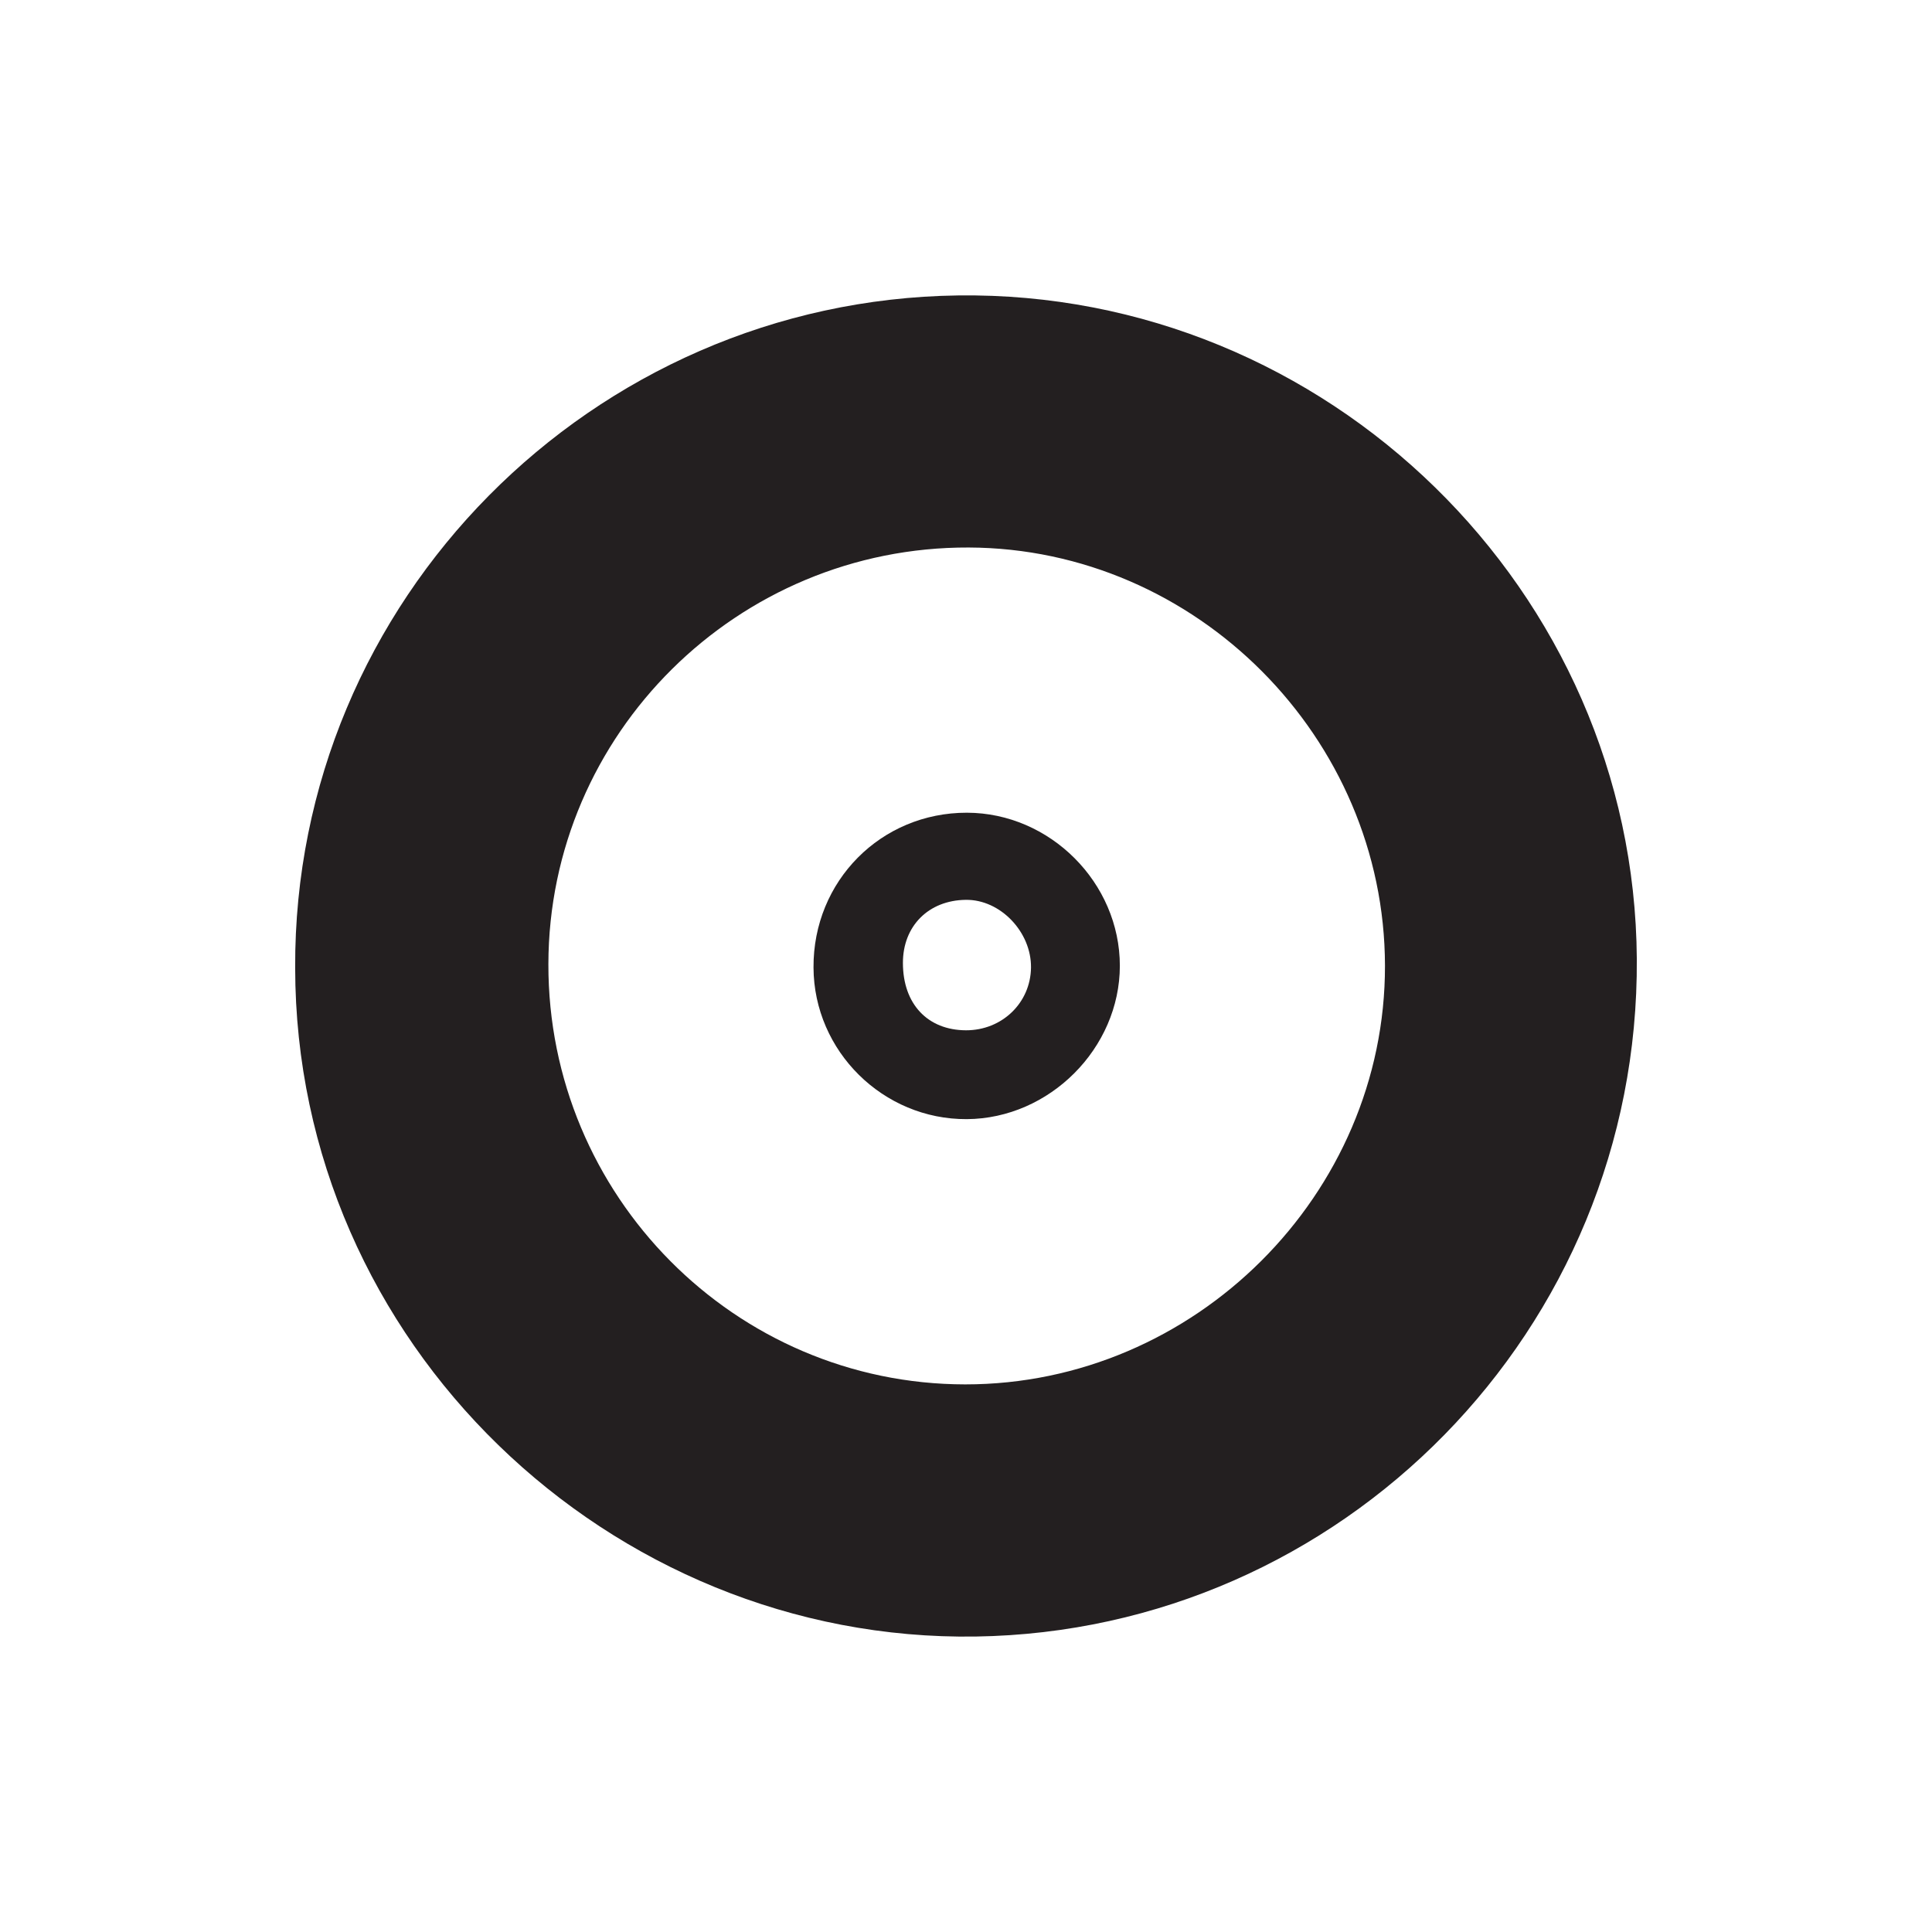
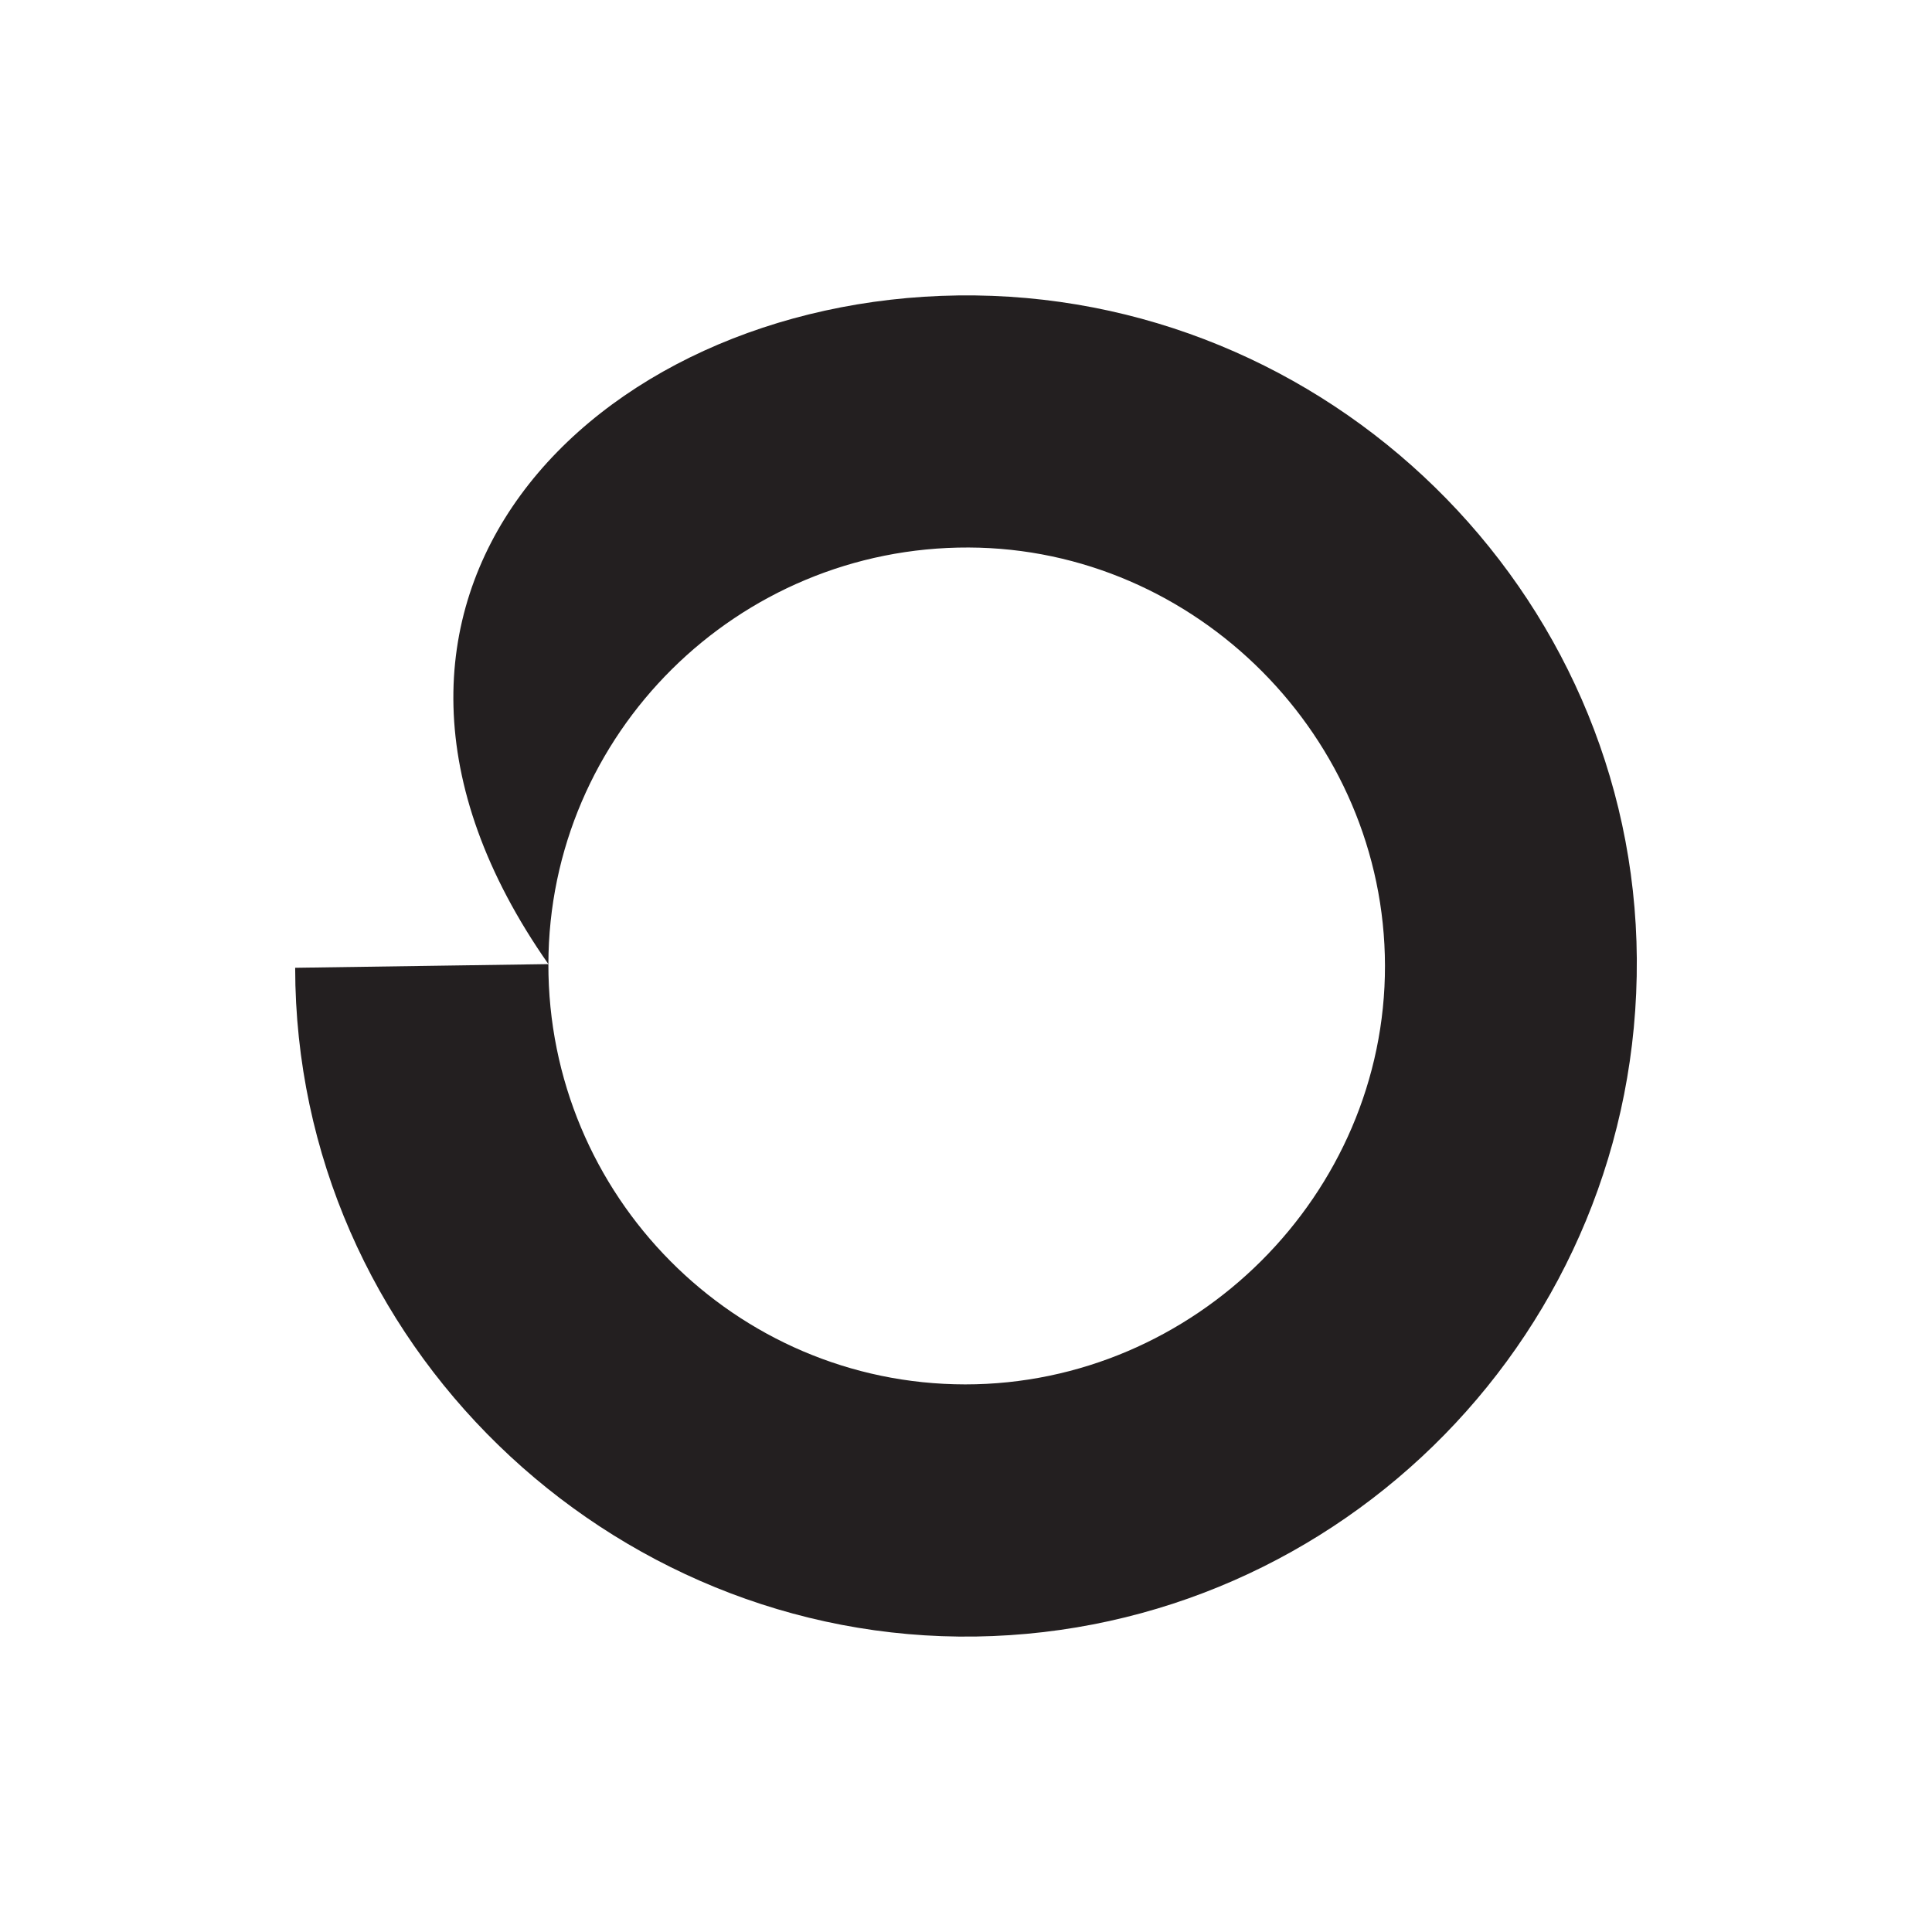
<svg xmlns="http://www.w3.org/2000/svg" width="360pt" height="360pt" viewBox="0 0 360 360" version="1.1">
  <g id="surface1">
-     <path style=" stroke:none;fill-rule:evenodd;fill:rgb(13.73%,12.16%,12.549%);fill-opacity:1;" d="M 102.184 179.648 C 102.105 222.793 136.953 257.926 179.848 257.961 C 222.629 257.98 258.133 222.566 258.07 179.941 C 258.004 137.438 222.898 102.176 180.508 102.02 C 137.418 101.871 102.254 136.73 102.184 179.648 M 55 180.332 C 54.707 111.848 110.383 55.953 178.504 55.051 C 247.371 54.141 304.555 110.145 304.996 178.668 C 305.457 247.848 249.965 303.914 181.82 304.945 C 113.664 305.988 55.055 250.332 55 180.332 " />
-     <path style=" stroke:none;fill-rule:evenodd;fill:rgb(13.73%,12.16%,12.549%);fill-opacity:1;" d="M 179.965 167.672 C 173.02 167.75 168.23 172.559 168.246 179.441 C 168.25 187.07 172.836 191.957 180 191.98 C 186.711 191.992 192.027 186.875 192.113 180.305 C 192.191 173.641 186.379 167.586 179.965 167.672 M 151.586 180.289 C 151.492 164.176 164.156 151.414 180.172 151.438 C 195.66 151.465 208.668 164.492 208.668 179.965 C 208.652 195.32 195.566 208.441 180.152 208.535 C 164.559 208.621 151.66 195.879 151.586 180.289 " />
+     <path style=" stroke:none;fill-rule:evenodd;fill:rgb(13.73%,12.16%,12.549%);fill-opacity:1;" d="M 102.184 179.648 C 102.105 222.793 136.953 257.926 179.848 257.961 C 222.629 257.98 258.133 222.566 258.07 179.941 C 258.004 137.438 222.898 102.176 180.508 102.02 C 137.418 101.871 102.254 136.73 102.184 179.648 C 54.707 111.848 110.383 55.953 178.504 55.051 C 247.371 54.141 304.555 110.145 304.996 178.668 C 305.457 247.848 249.965 303.914 181.82 304.945 C 113.664 305.988 55.055 250.332 55 180.332 " />
  </g>
</svg>